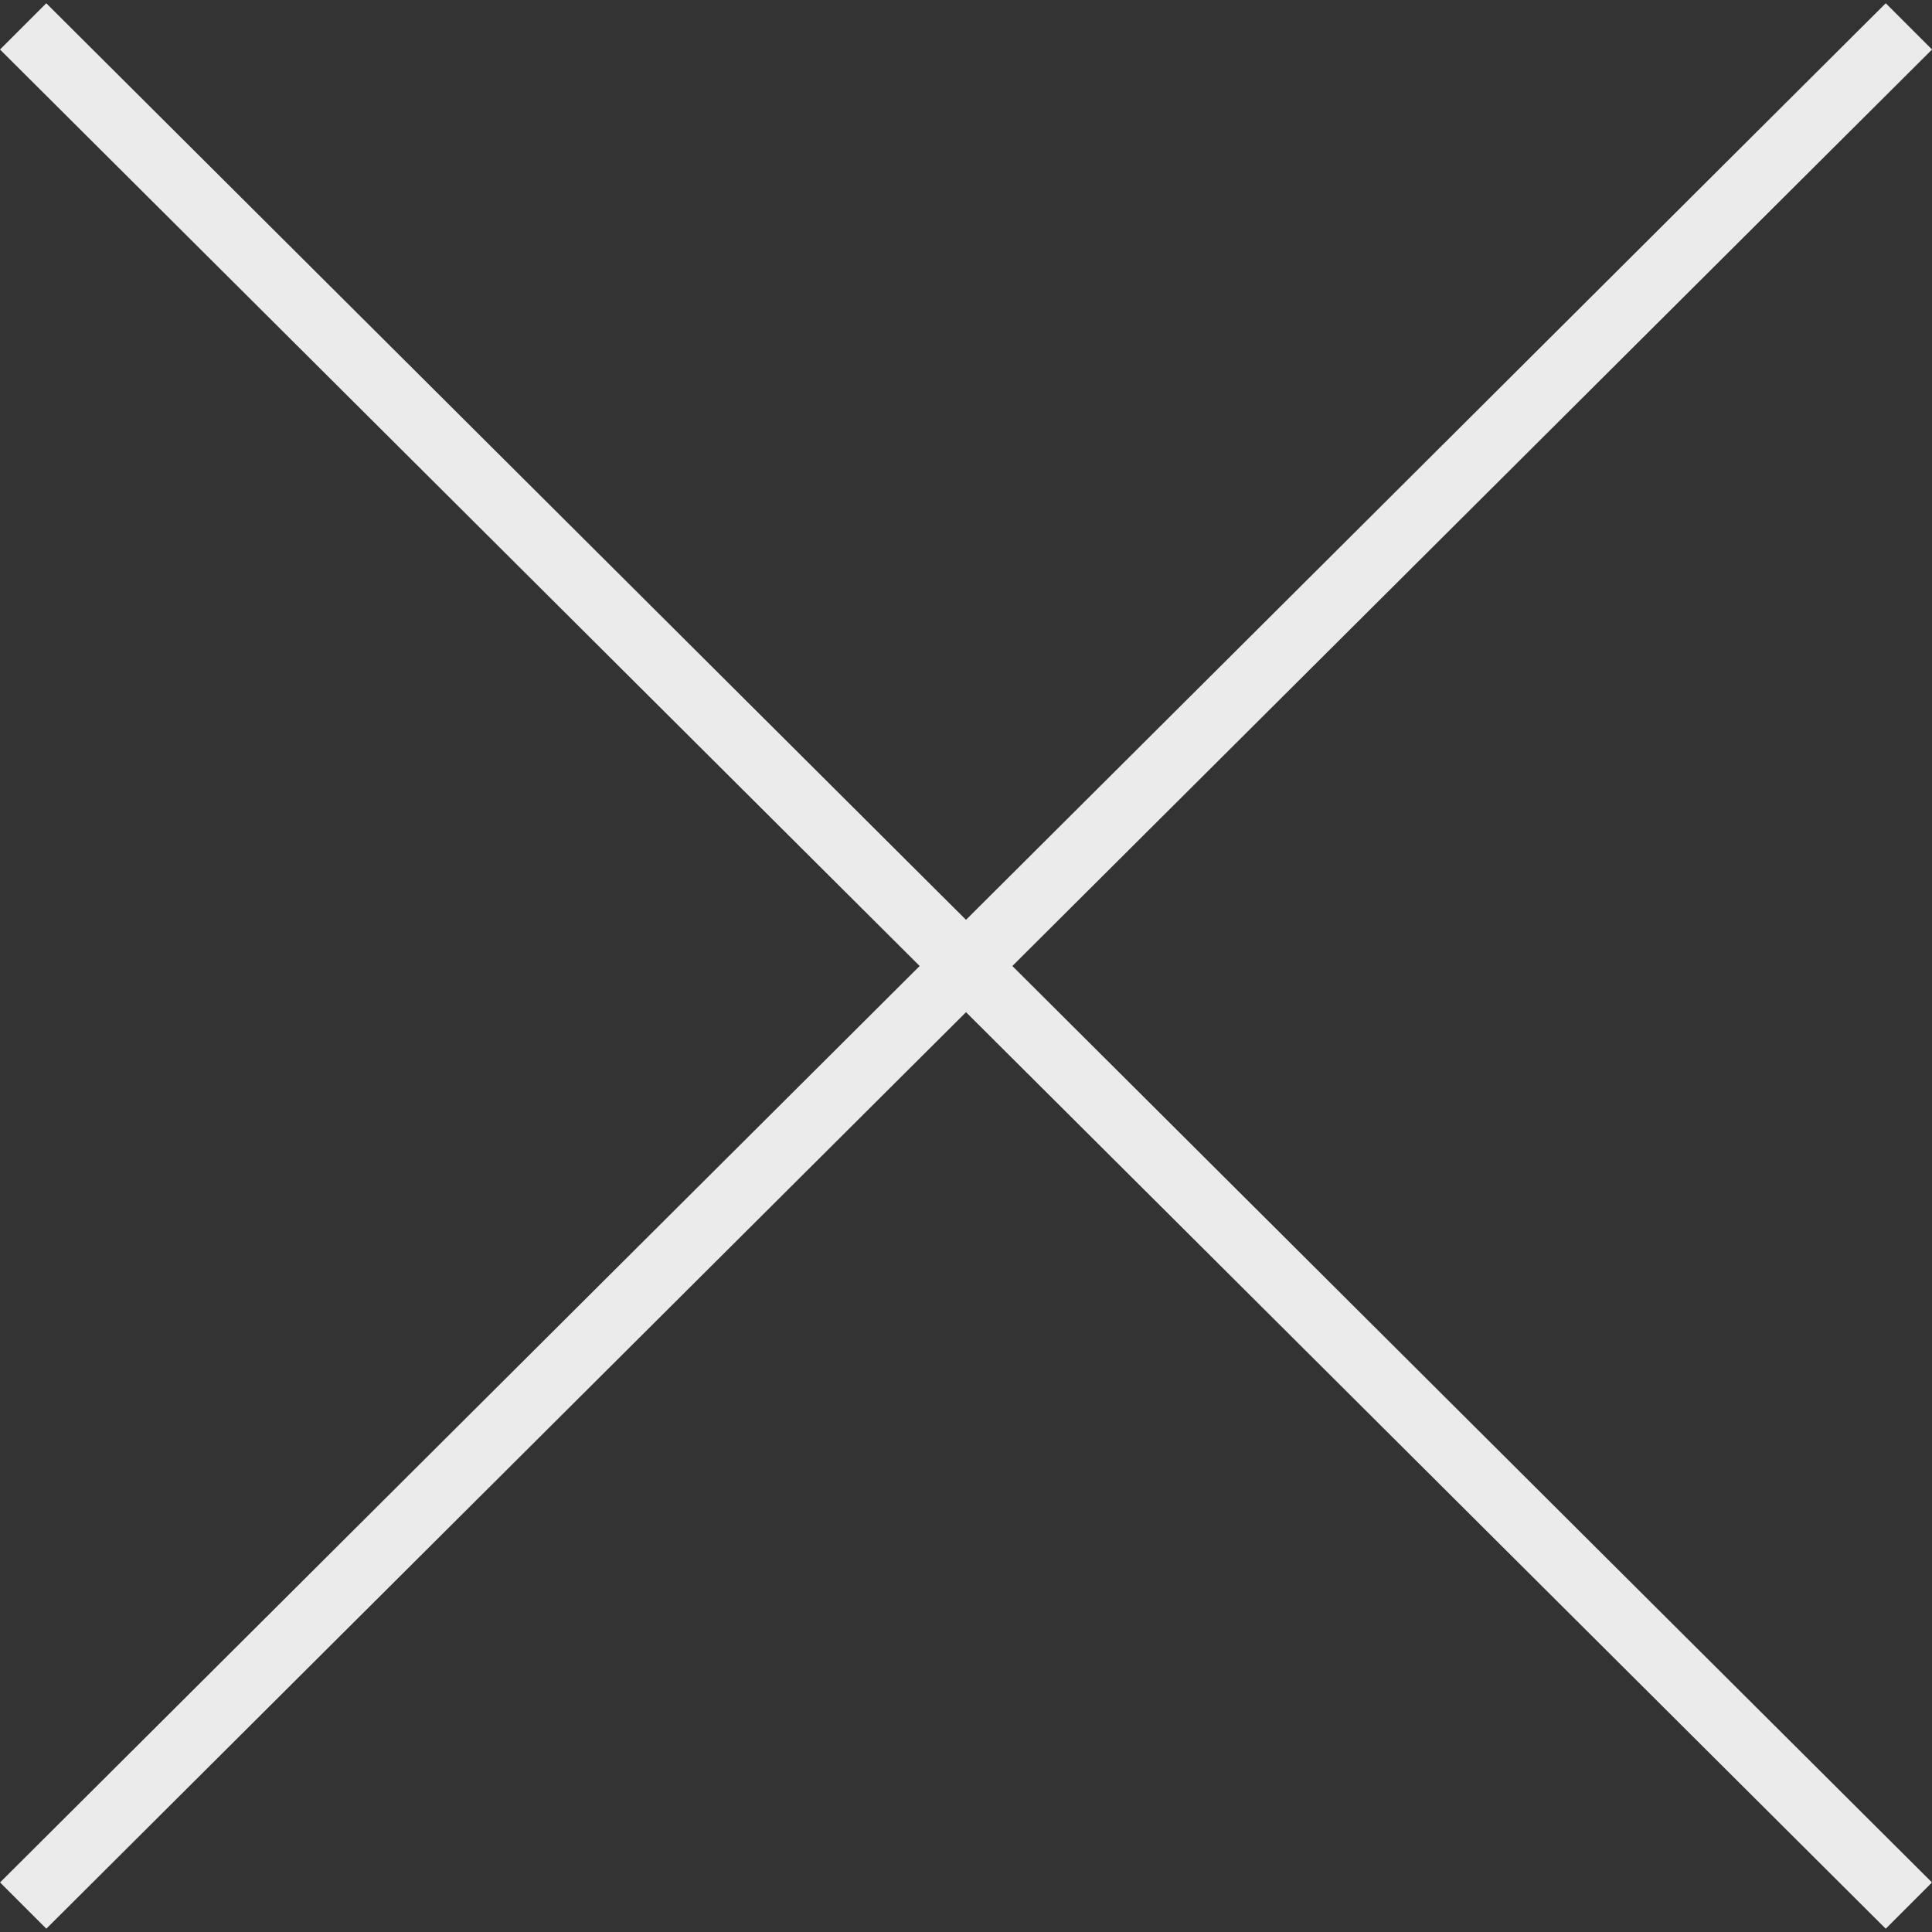
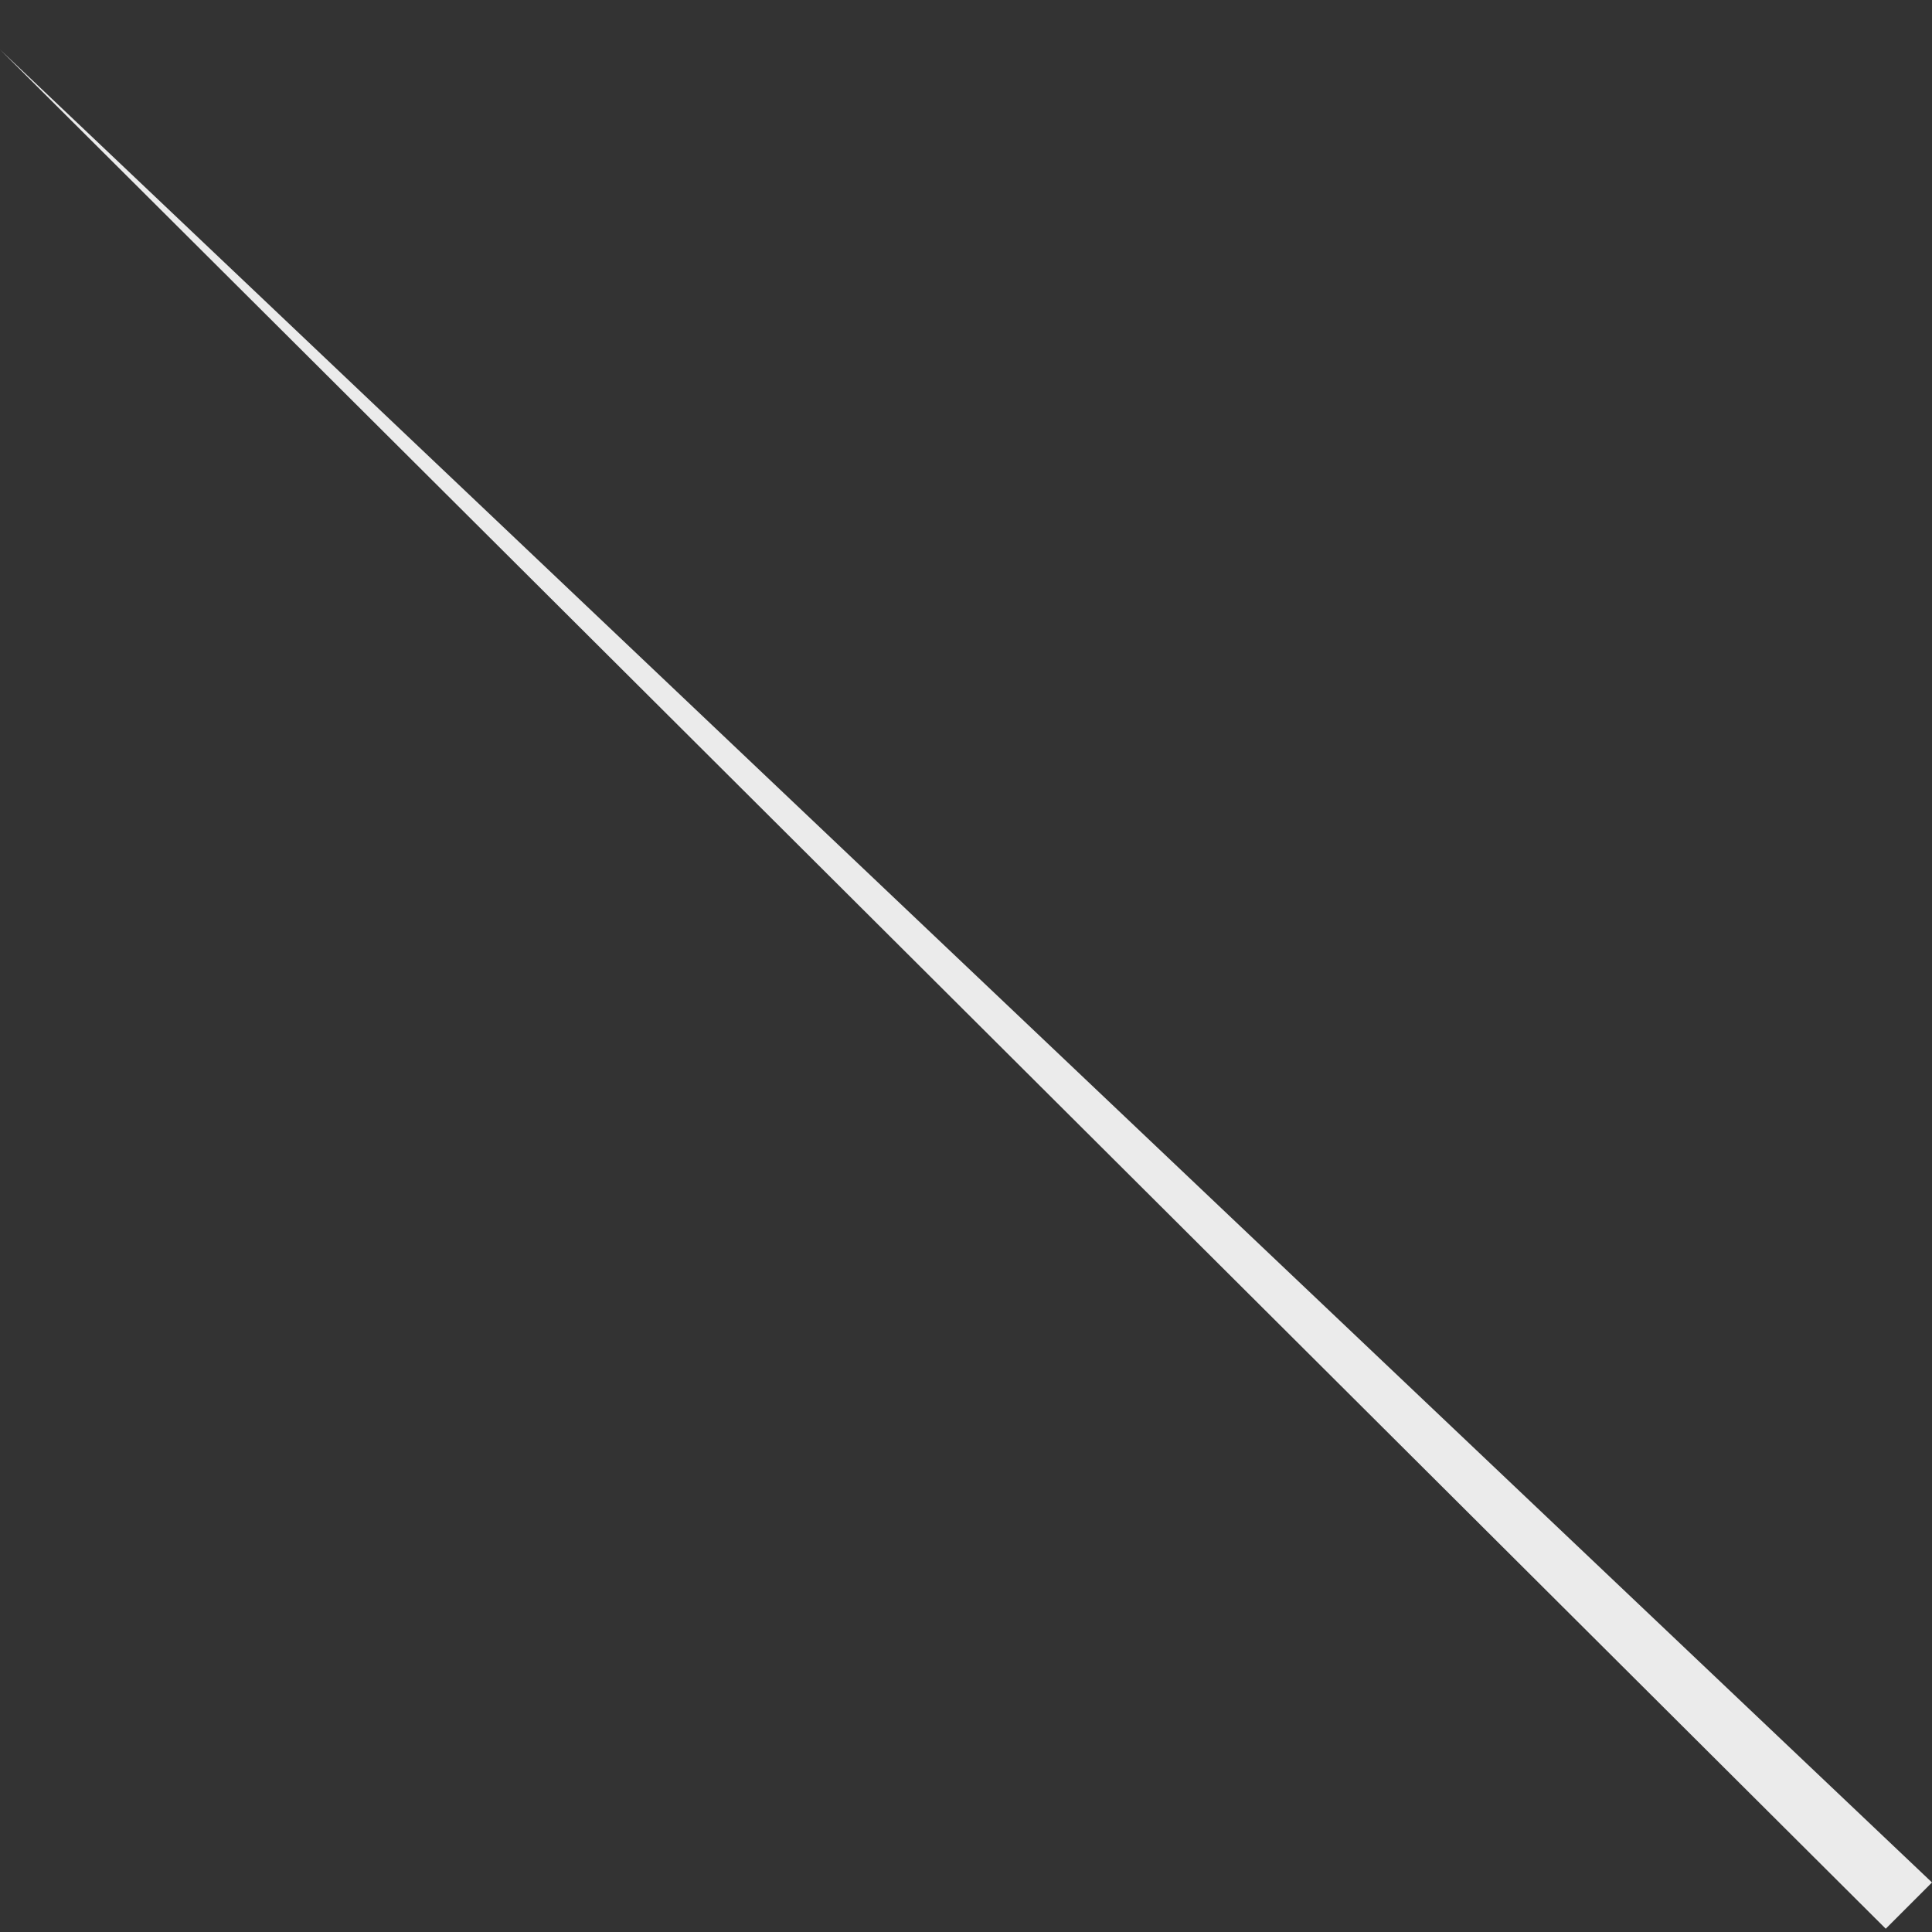
<svg xmlns="http://www.w3.org/2000/svg" width="80" height="80" viewBox="0 0 80 80">
  <rect x="0" y="0" width="80" height="80" fill="#333333" stroke="none" />
  <g id="グループ_16589" data-name="グループ 16589" transform="translate(-762 -975.865)">
-     <path id="パス_16471" data-name="パス 16471" d="M.191,0,2.9,0,2.709,110.234l-2.709,0Z" transform="translate(839.95 975.865) rotate(45)" fill="#ebebeb" />
-     <path id="パス_16472" data-name="パス 16472" d="M0,0,2.709,0,2.9,110.237l-2.709,0Z" transform="translate(842 1053.814) rotate(135)" fill="#ebebeb" />
+     <path id="パス_16472" data-name="パス 16472" d="M0,0,2.709,0,2.9,110.237Z" transform="translate(842 1053.814) rotate(135)" fill="#ebebeb" />
  </g>
</svg>